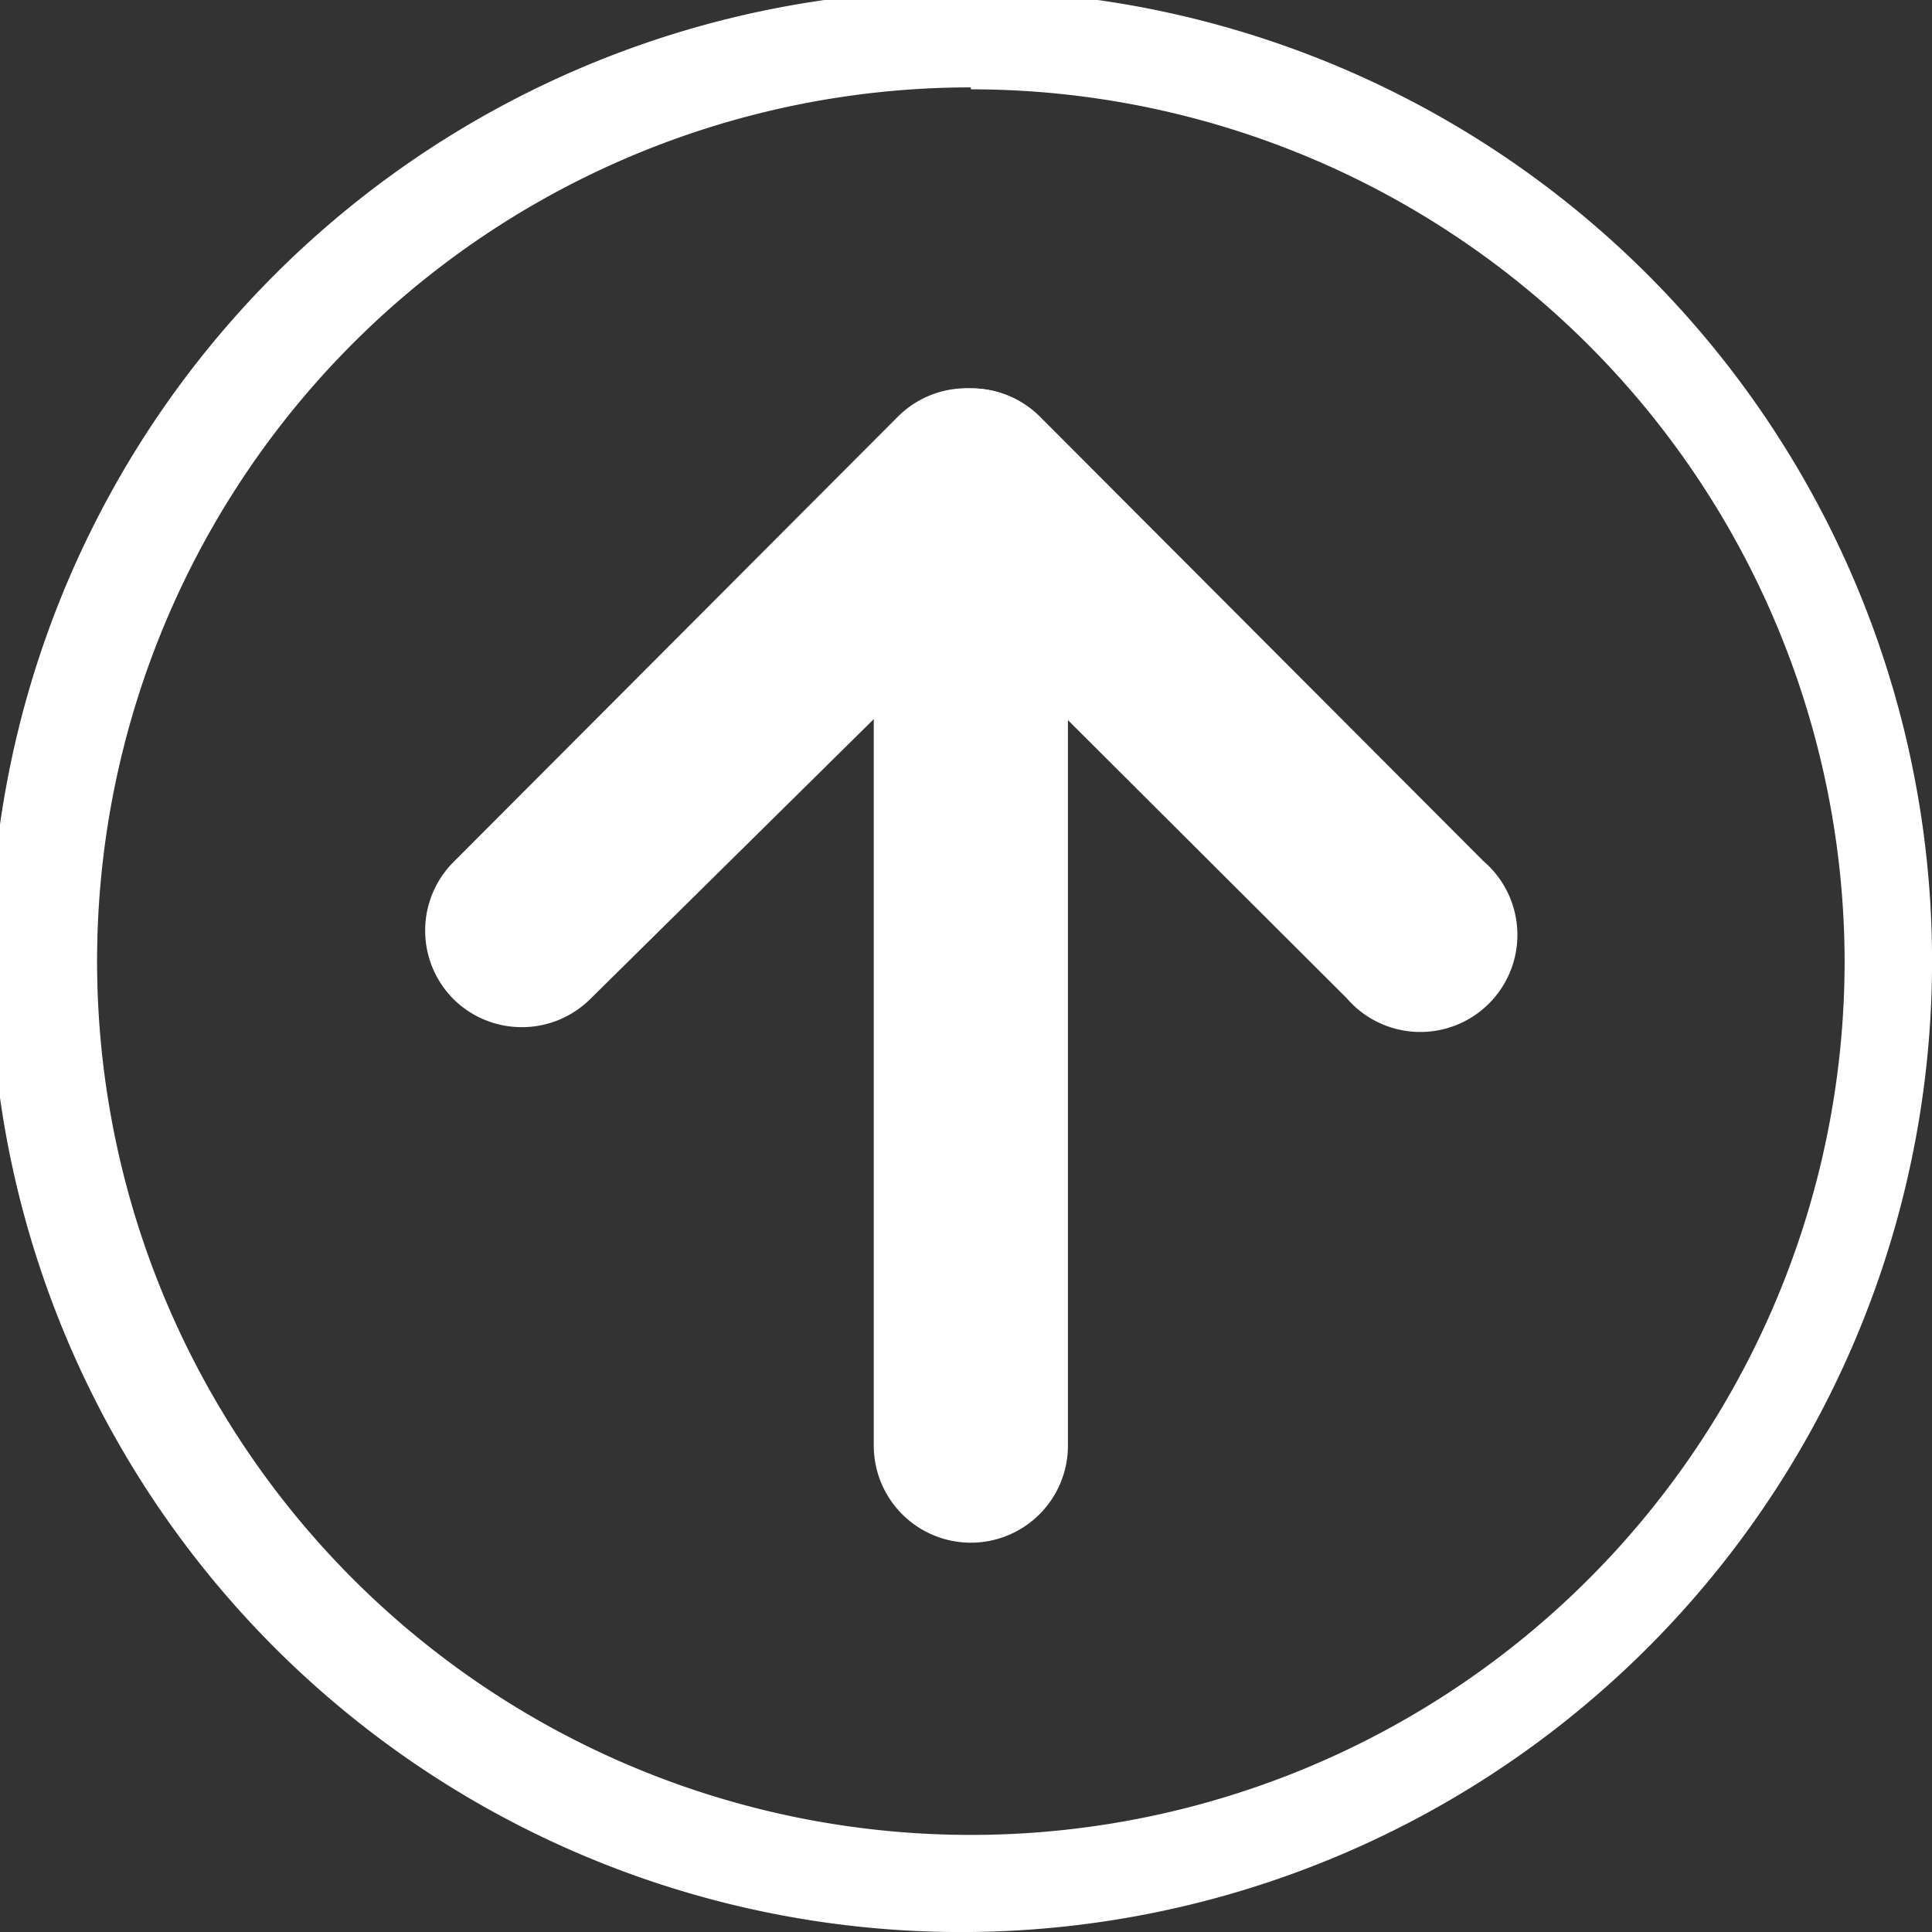
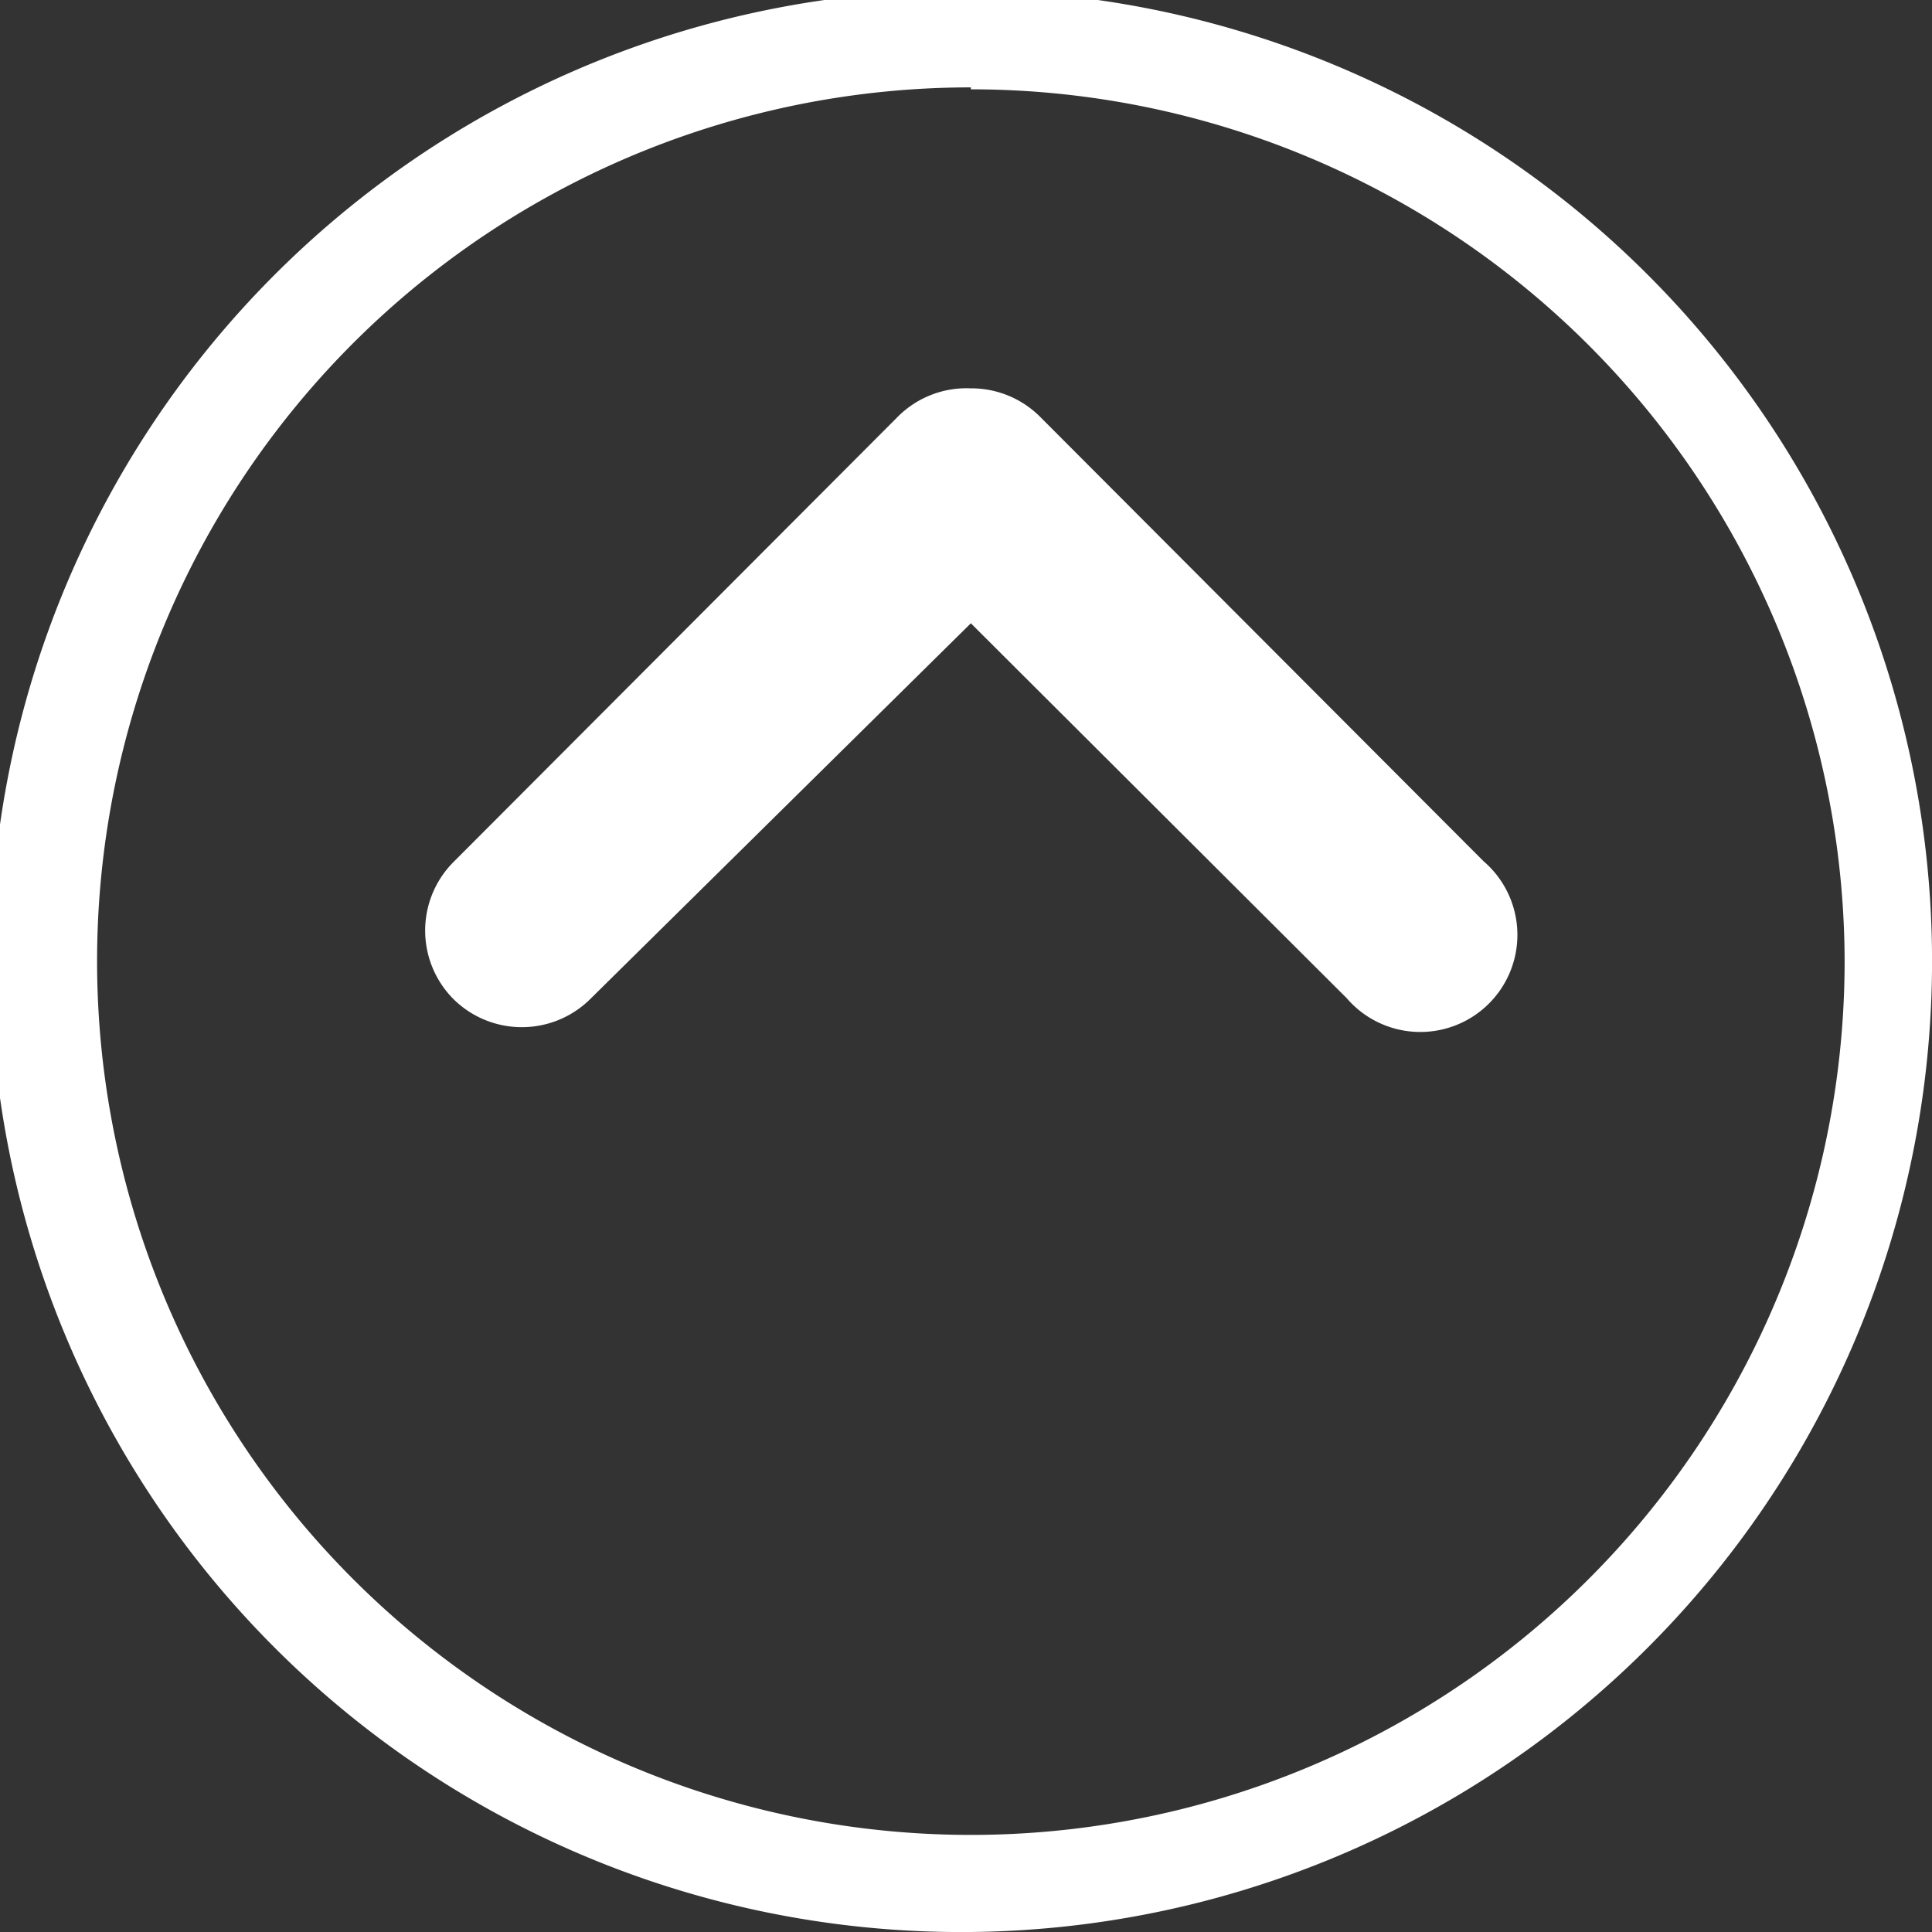
<svg xmlns="http://www.w3.org/2000/svg" viewBox="0 0 19.9 19.9">
  <rect x="0" y="0" width="19.9" height="19.9" fill="#333333" stroke="none" />
  <defs>
    <style>.cls-1{fill:#fff;}</style>
  </defs>
  <g id="レイヤー_2" data-name="レイヤー 2">
    <g id="レイヤー_1-2" data-name="レイヤー 1">
      <path class="cls-1" d="M10,19.9A10,10,0,1,1,19.9,10,10,10,0,0,1,10,19.9Zm0-19a9,9,0,1,0,9,9A9,9,0,0,0,10,.92Z" />
-       <path class="cls-1" d="M10,15.89h0a1,1,0,0,1-1-1V5a1,1,0,0,1,1-1h0a1,1,0,0,1,1,1v9.88A1,1,0,0,1,10,15.89Z" />
      <path class="cls-1" d="M5.38,10.58a1,1,0,0,1-.71-.29,1,1,0,0,1,0-1.41L9.24,4.3A1,1,0,0,1,10,4h0a1,1,0,0,1,.71.29l4.57,4.58a1,1,0,1,1-1.41,1.41L10,6.42,6.08,10.29A1,1,0,0,1,5.38,10.58Z" />
    </g>
  </g>
</svg>